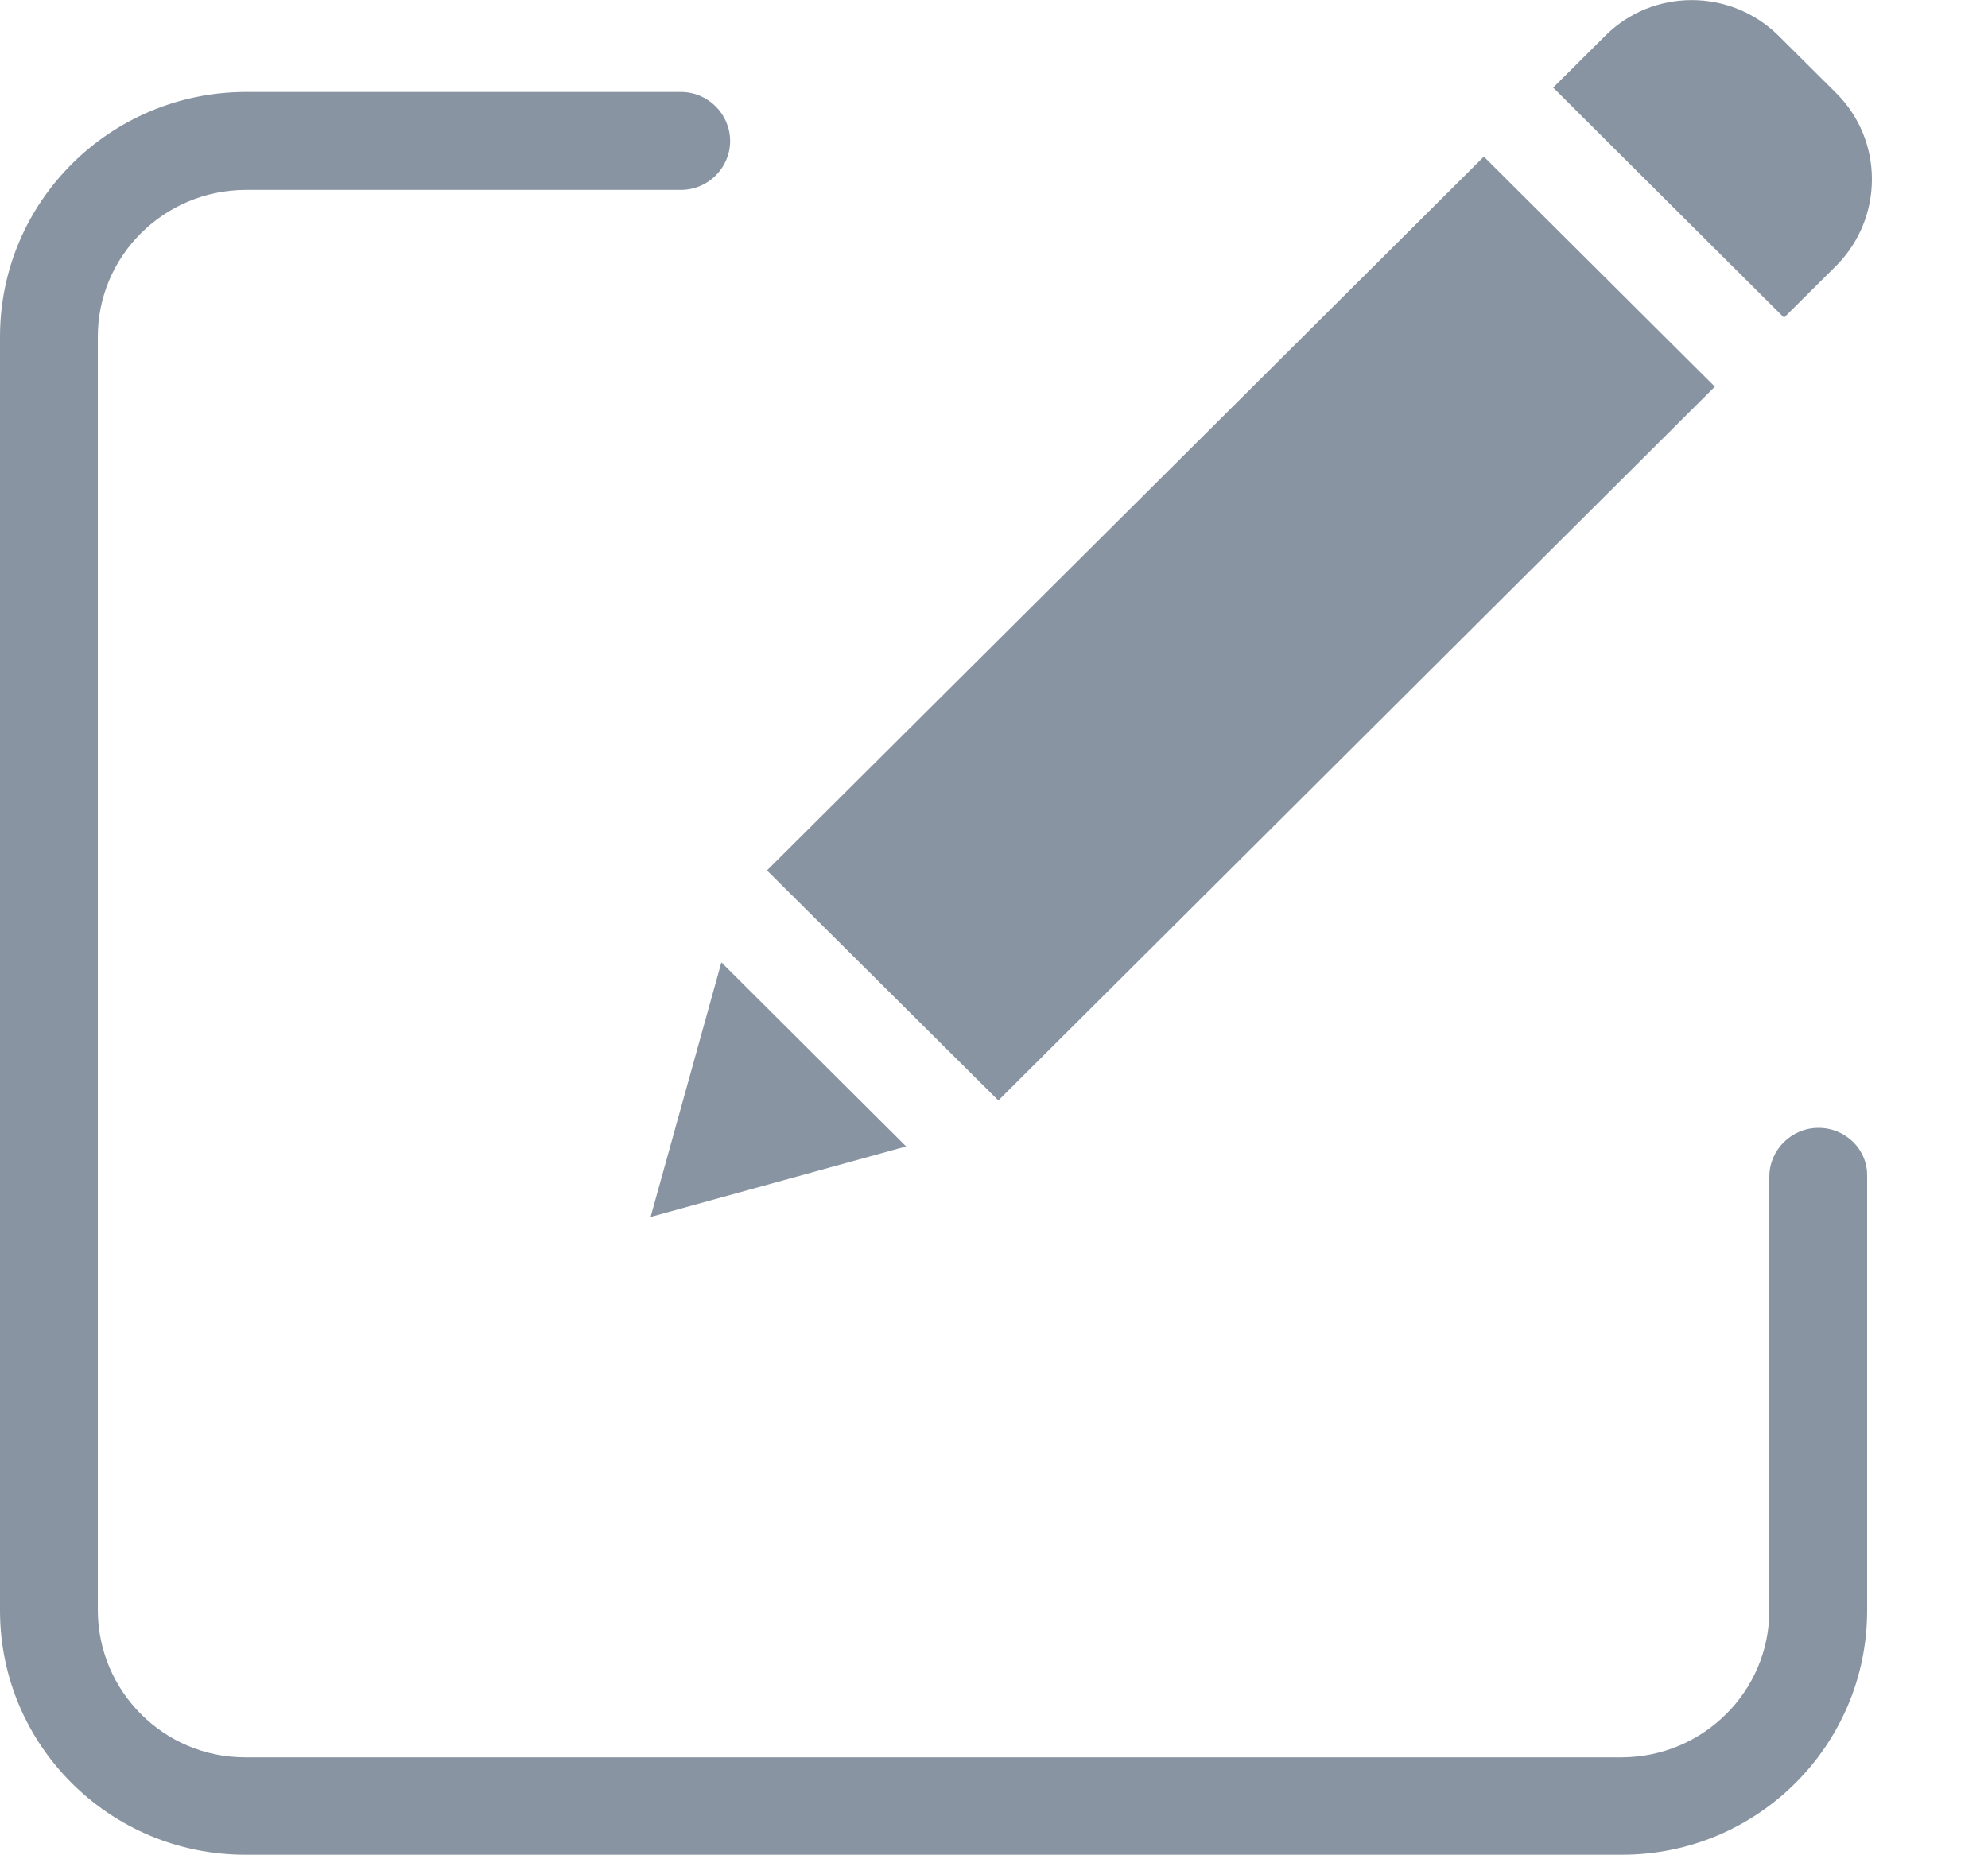
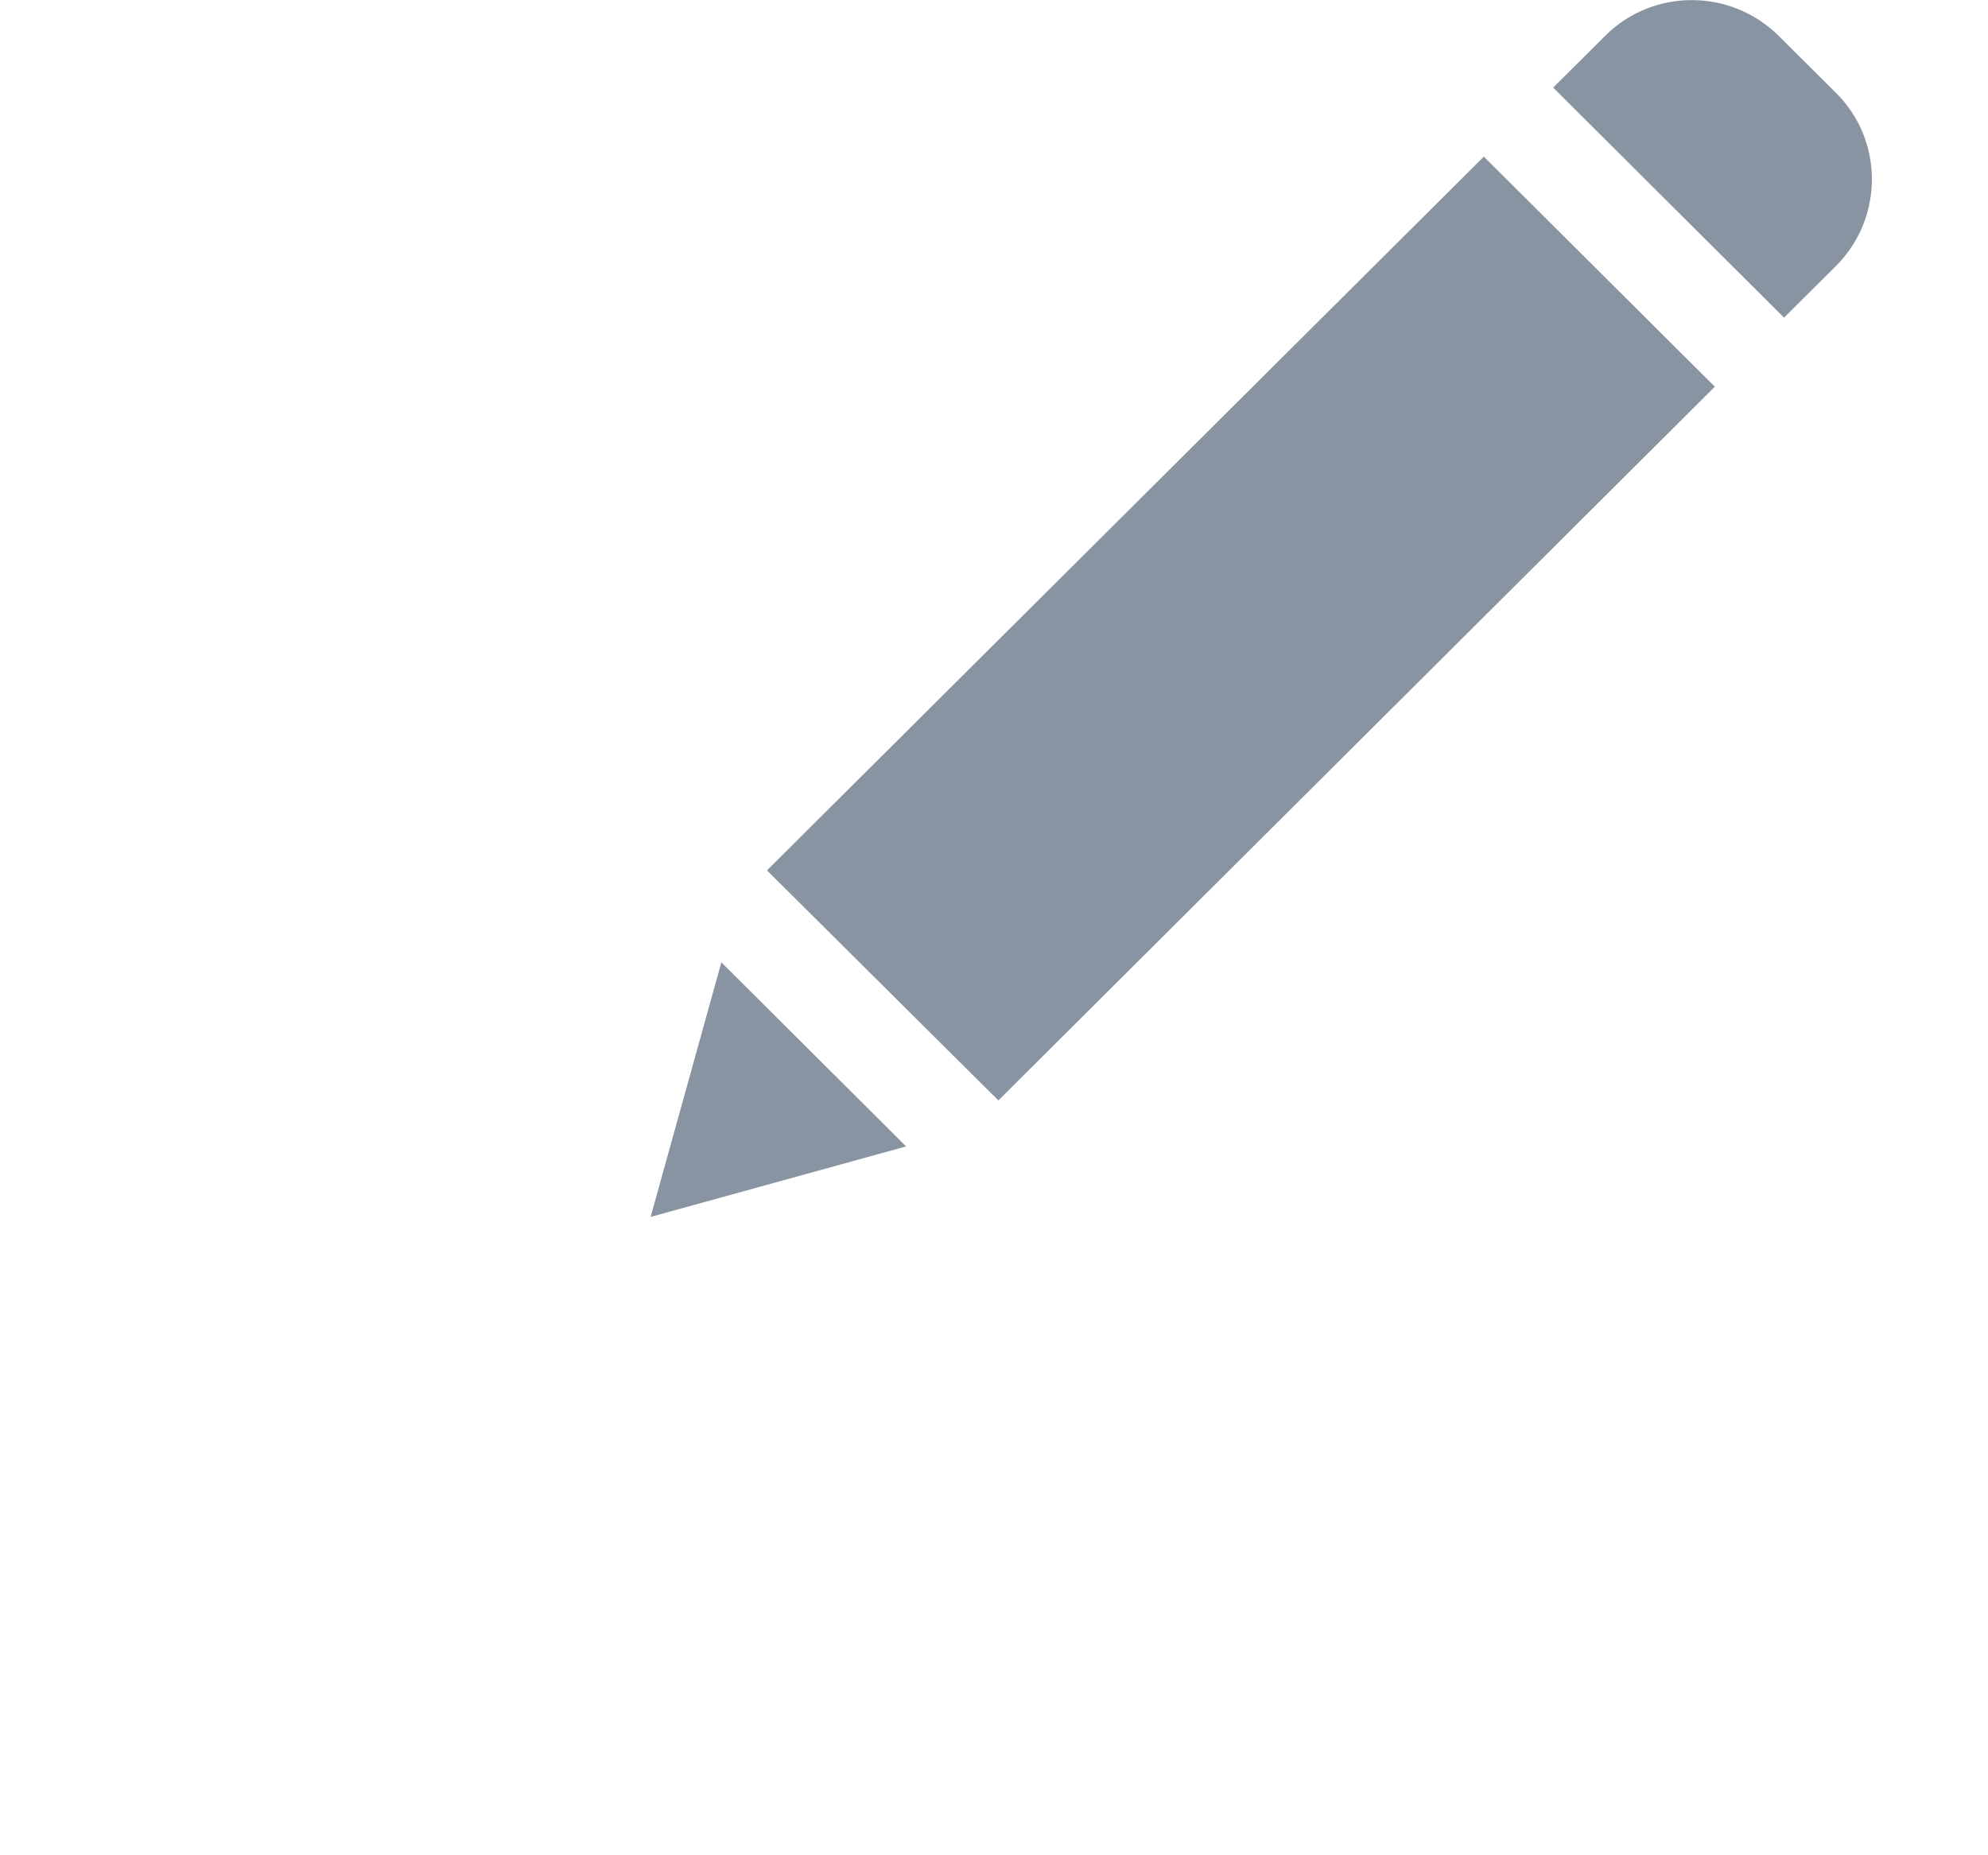
<svg xmlns="http://www.w3.org/2000/svg" width="15" height="14" viewBox="0 0 15 14" fill="none">
  <g clip-path="url(#clip0)">
-     <path d="M13.721 8.511C13.517 8.511 13.35 8.677 13.35 8.88V12.153C13.35 12.762 12.853 13.258 12.238 13.261H1.85C1.238 13.261 0.741 12.766 0.738 12.153V2.541C0.738 1.932 1.235 1.437 1.85 1.433H5.138C5.342 1.433 5.509 1.267 5.509 1.064C5.509 0.861 5.342 0.694 5.138 0.694H1.85C0.83 0.698 0 1.522 0 2.541V12.153C0 13.172 0.83 13.996 1.85 13.996H12.238C13.261 13.996 14.088 13.169 14.088 12.153V8.876C14.092 8.673 13.925 8.511 13.721 8.511Z" fill="#8894A1" />
    <path d="M5.787 6.568L11.196 1.182L12.939 2.918L7.533 8.304L5.787 6.568Z" fill="#8894A1" />
    <path d="M4.909 9.183L6.837 8.651L5.443 7.262L4.909 9.183Z" fill="#8894A1" />
    <path d="M13.42 0.27C13.057 -0.089 12.471 -0.089 12.112 0.27L11.719 0.661L13.461 2.397L13.854 2.006C14.214 1.644 14.214 1.06 13.854 0.702L13.42 0.27Z" fill="#8894A1" />
  </g>
  <defs>
    <clipPath id="clip0">
      <rect width="14.125" height="14" fill="white" />
    </clipPath>
  </defs>
</svg>